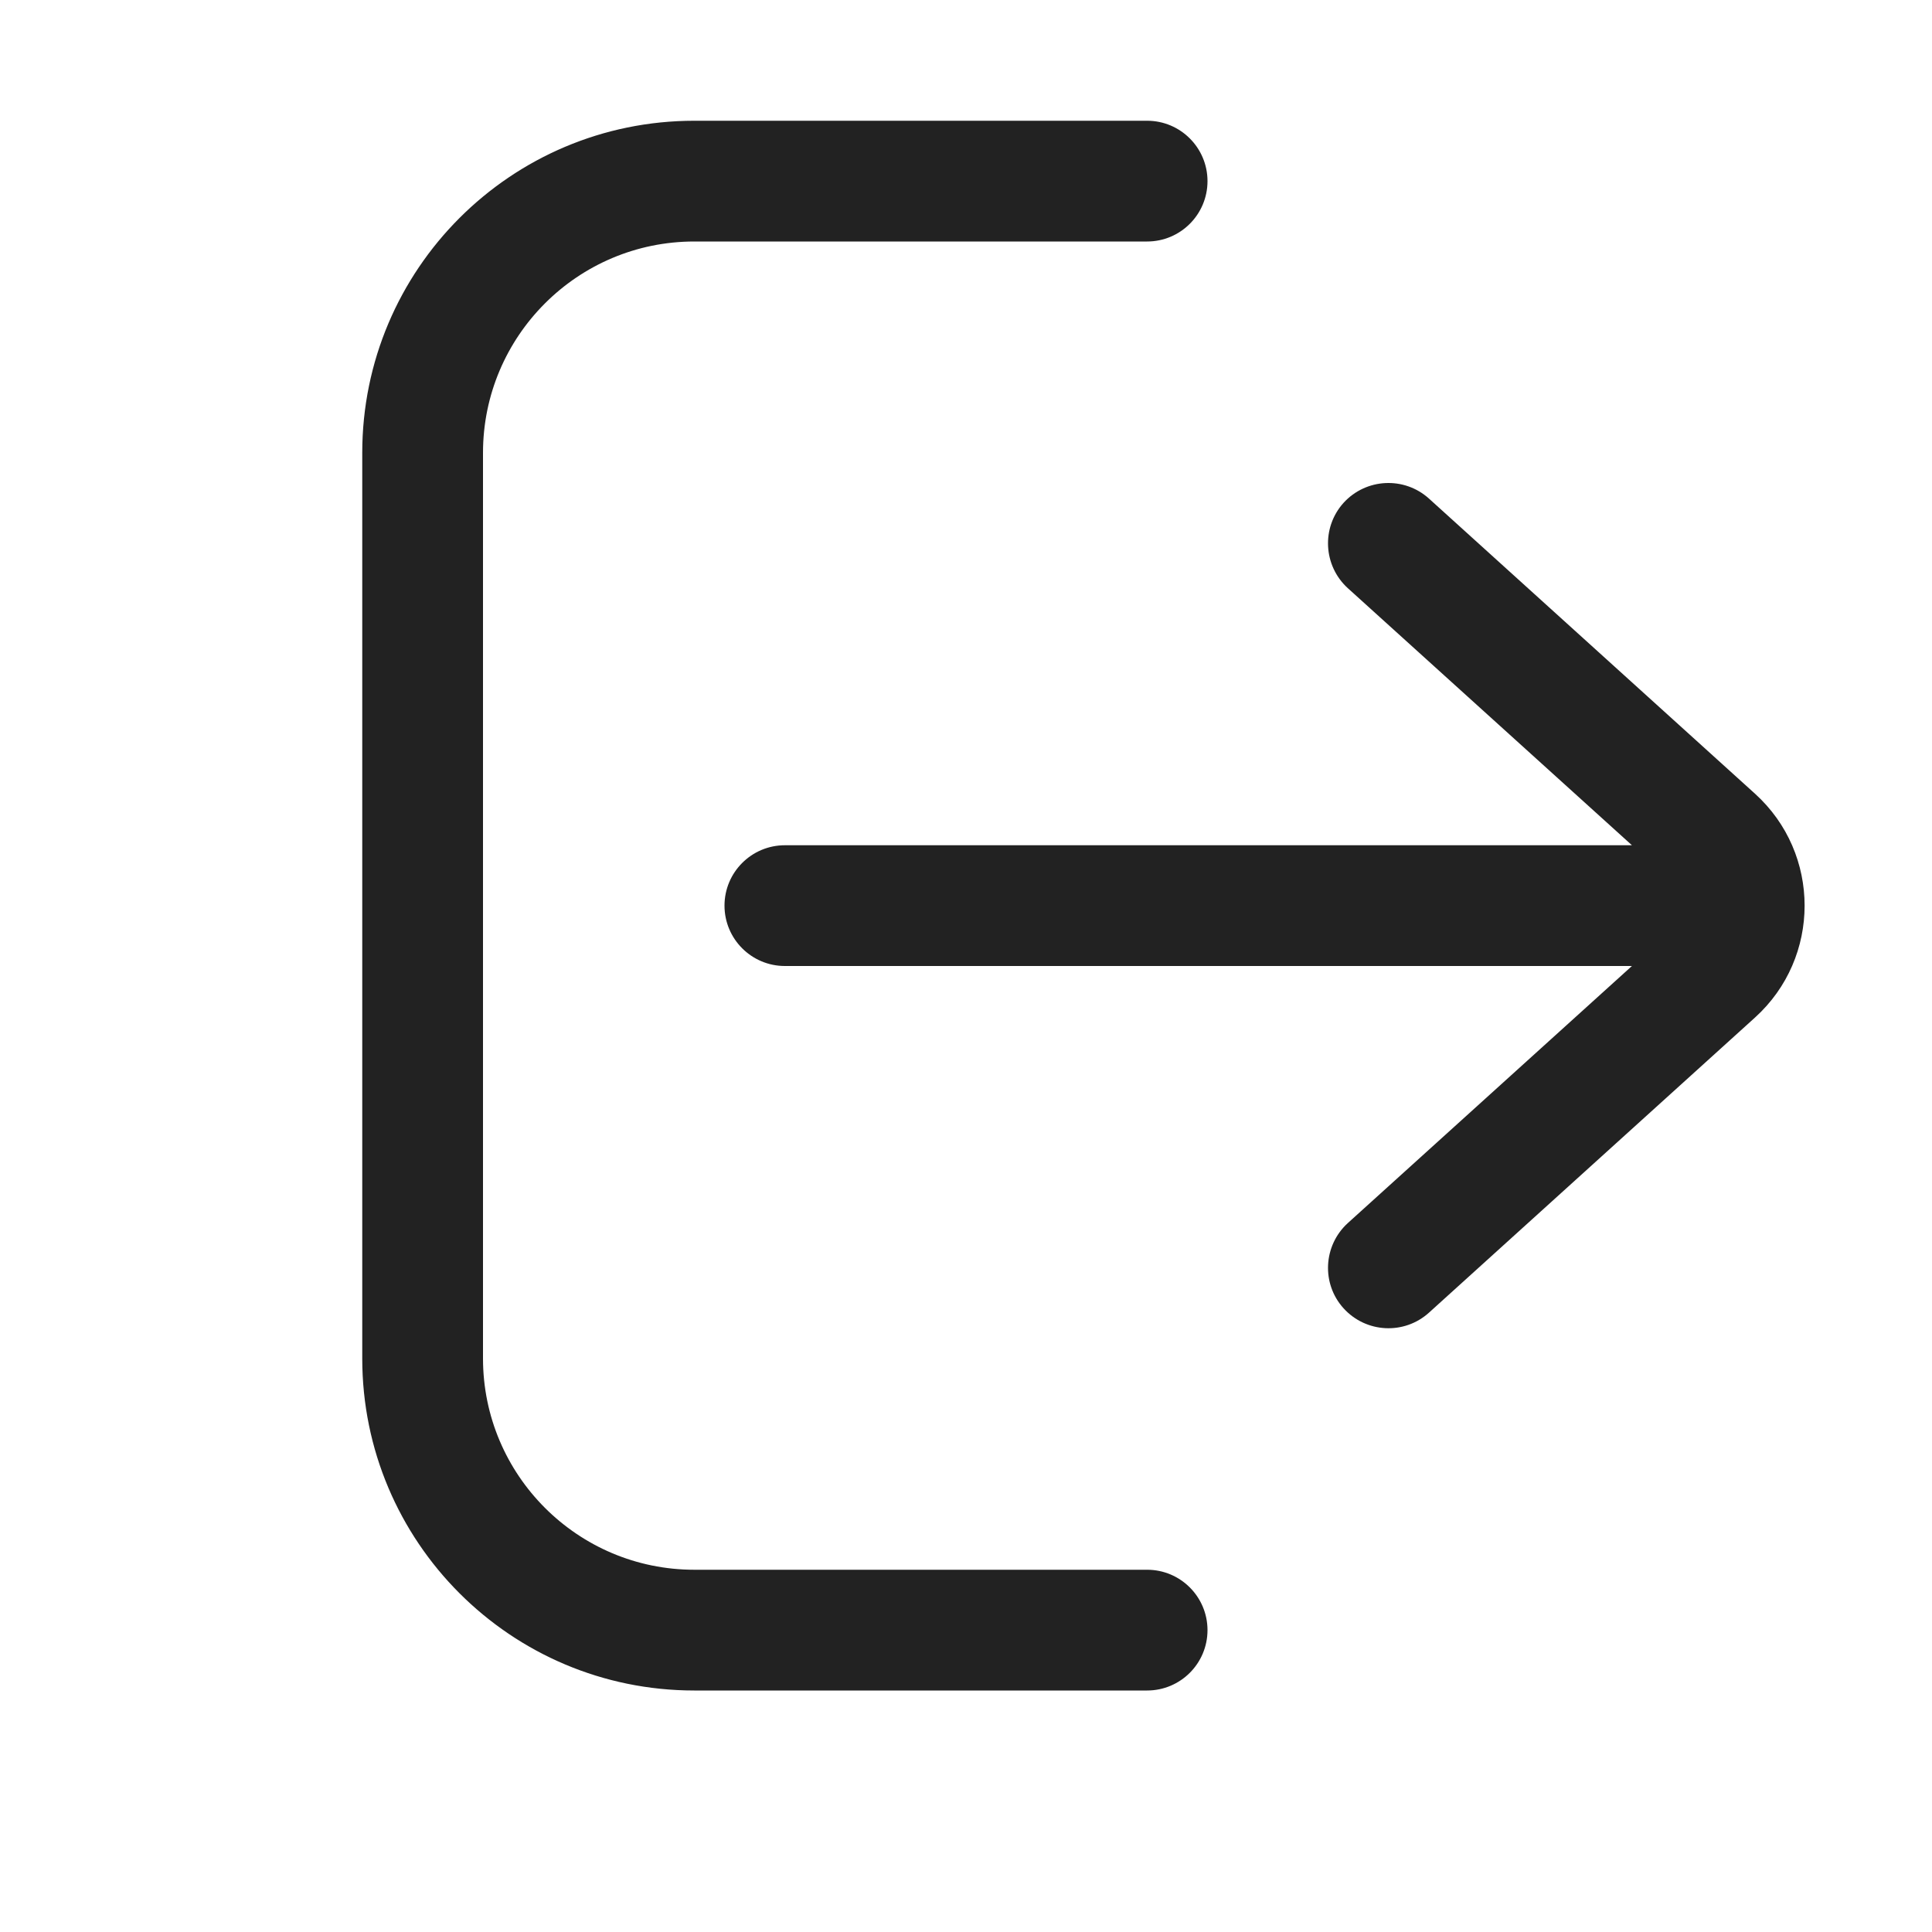
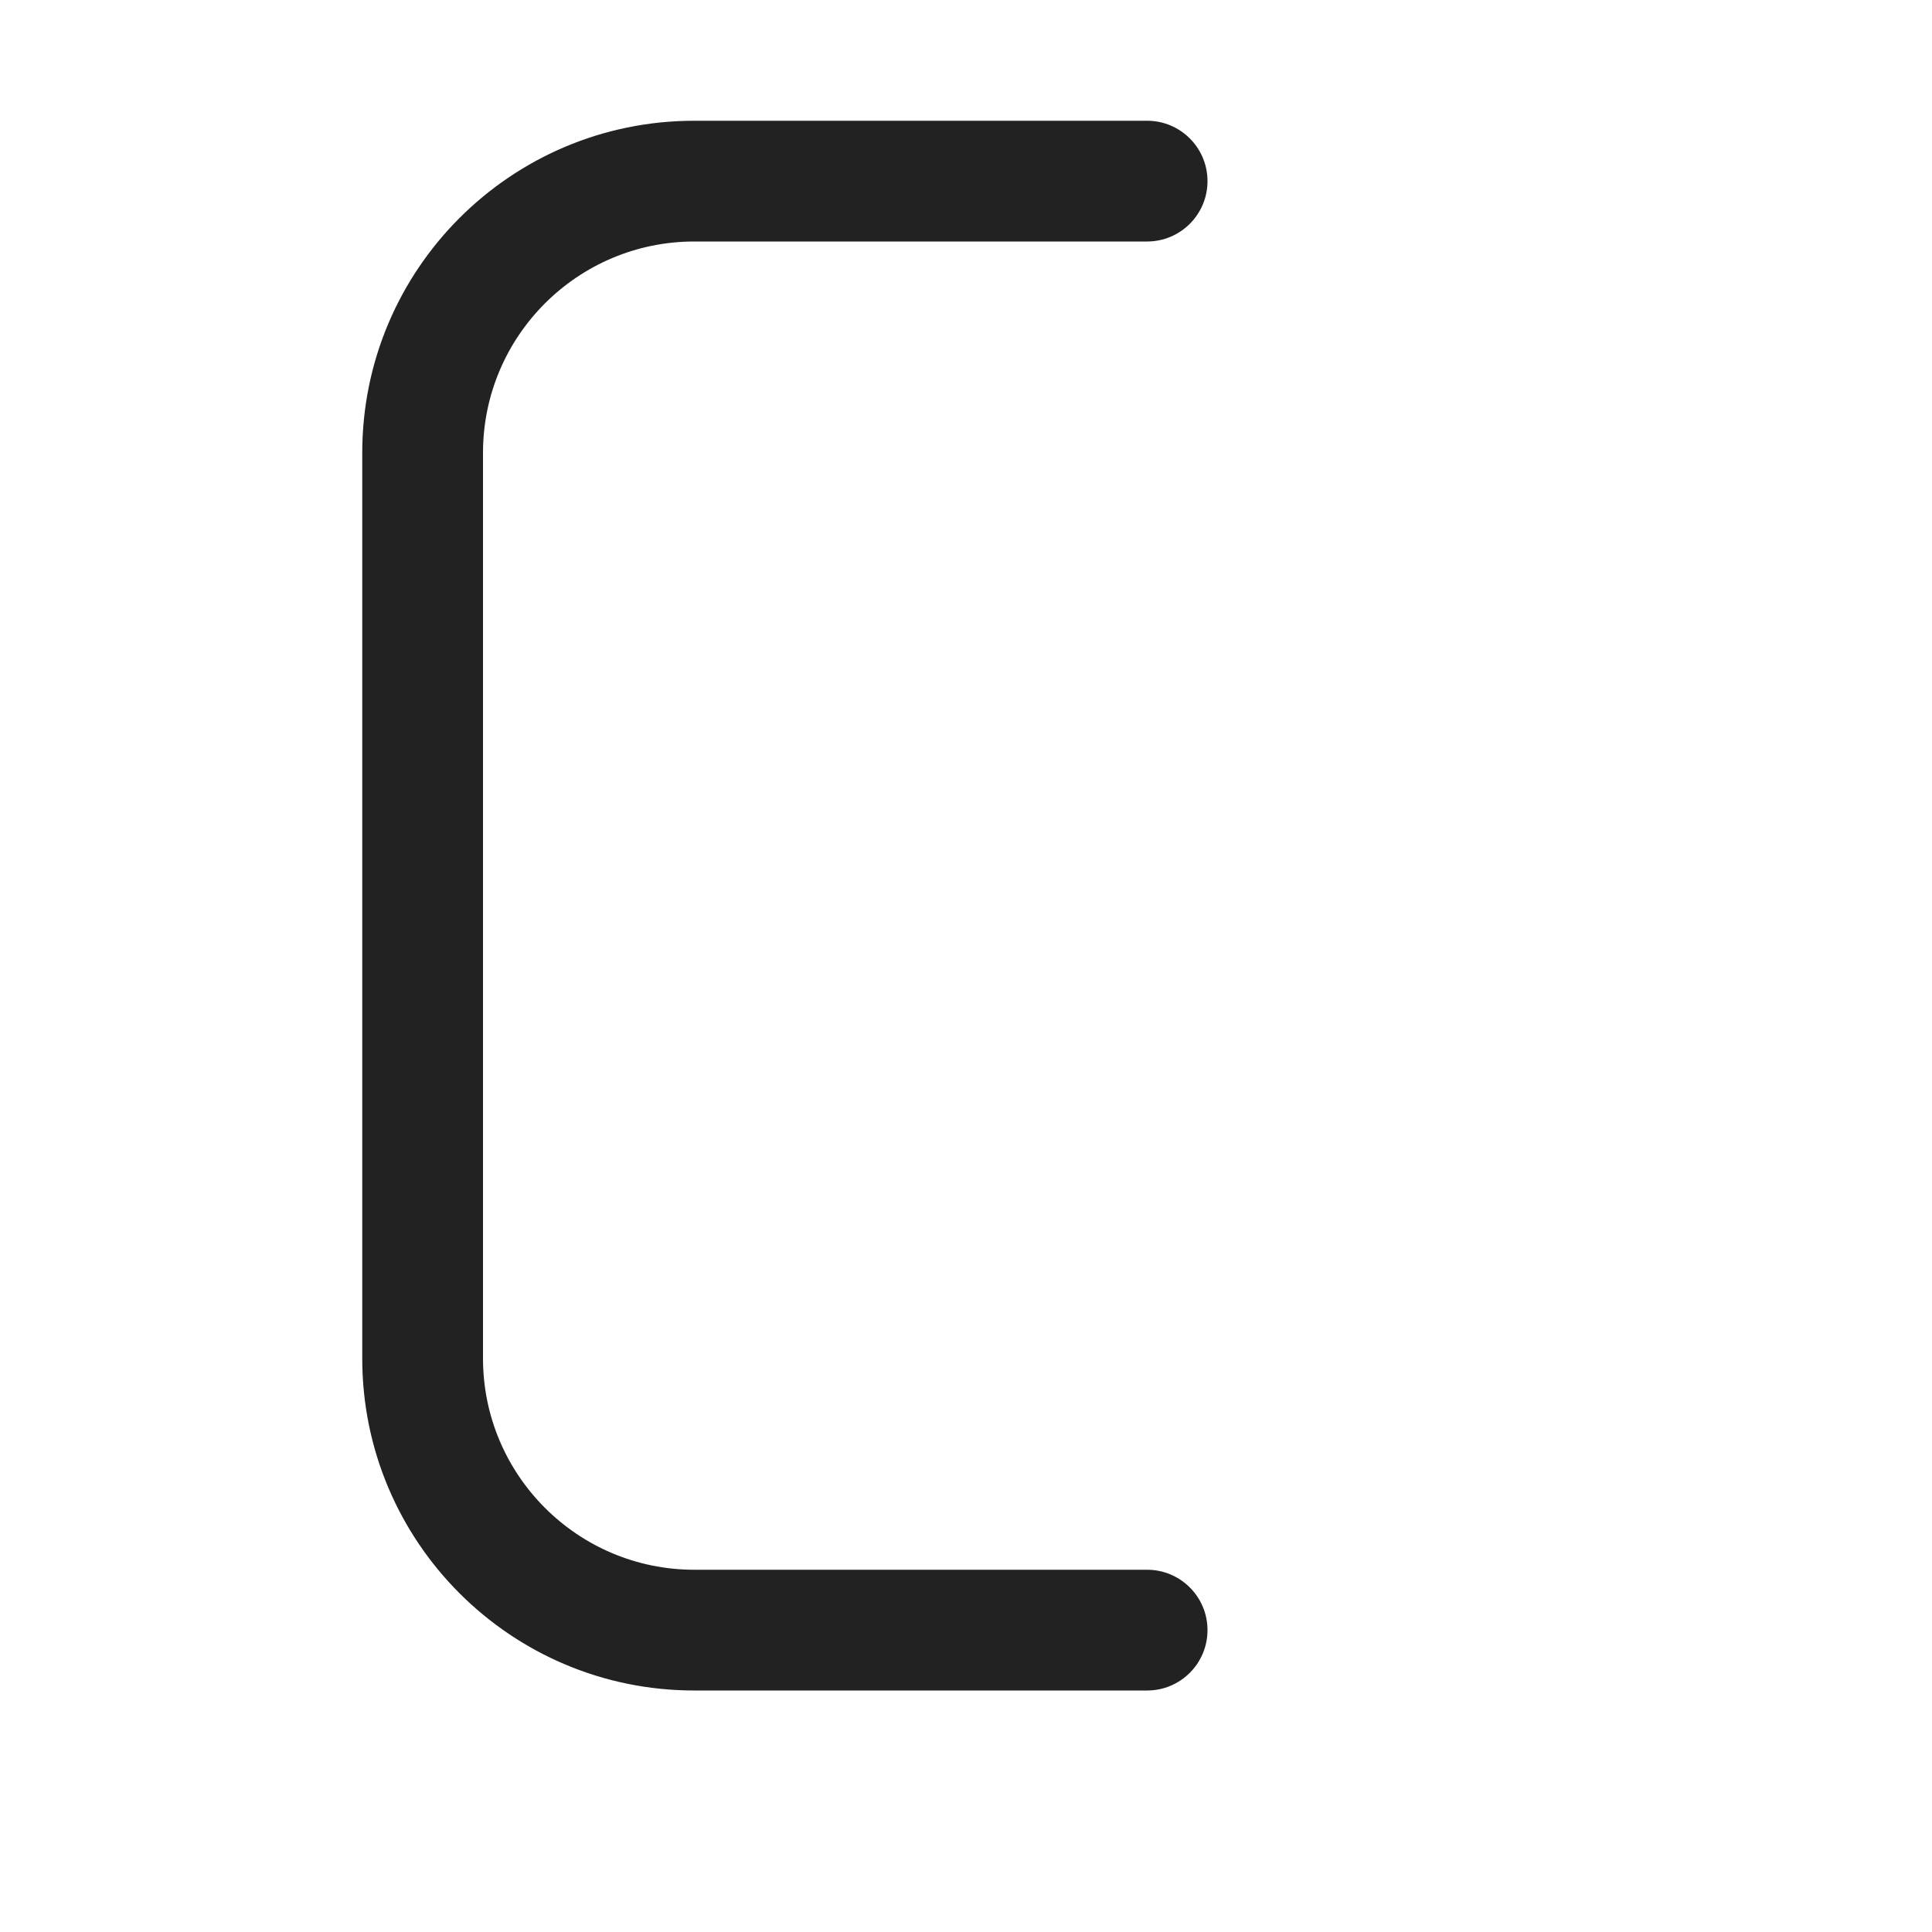
<svg xmlns="http://www.w3.org/2000/svg" width="16" height="16" viewBox="0 0 16 16" fill="none">
  <path d="M5.75 2C4.784 2 4 2.784 4 3.75V11.25C4 12.216 4.784 13 5.75 13H9.5C9.776 13 10 13.224 10 13.5C10 13.776 9.776 14 9.5 14H5.75C4.231 14 3 12.769 3 11.25V3.75C3 2.231 4.231 1 5.75 1H9.5C9.776 1 10 1.224 10 1.5C10 1.776 9.776 2 9.5 2H5.75Z" fill="#222222" />
-   <path d="M11.127 4.164C10.942 4.369 10.958 4.685 11.162 4.871L13.515 7H6.5C6.224 7 6 7.224 6 7.5C6 7.776 6.224 8 6.5 8H13.515L11.162 10.129C10.958 10.315 10.942 10.631 11.127 10.835C11.313 11.04 11.629 11.056 11.834 10.871L14.534 8.427C15.082 7.931 15.082 7.069 14.534 6.573L11.834 4.129C11.629 3.944 11.313 3.96 11.127 4.164Z" fill="#222222" />
</svg>